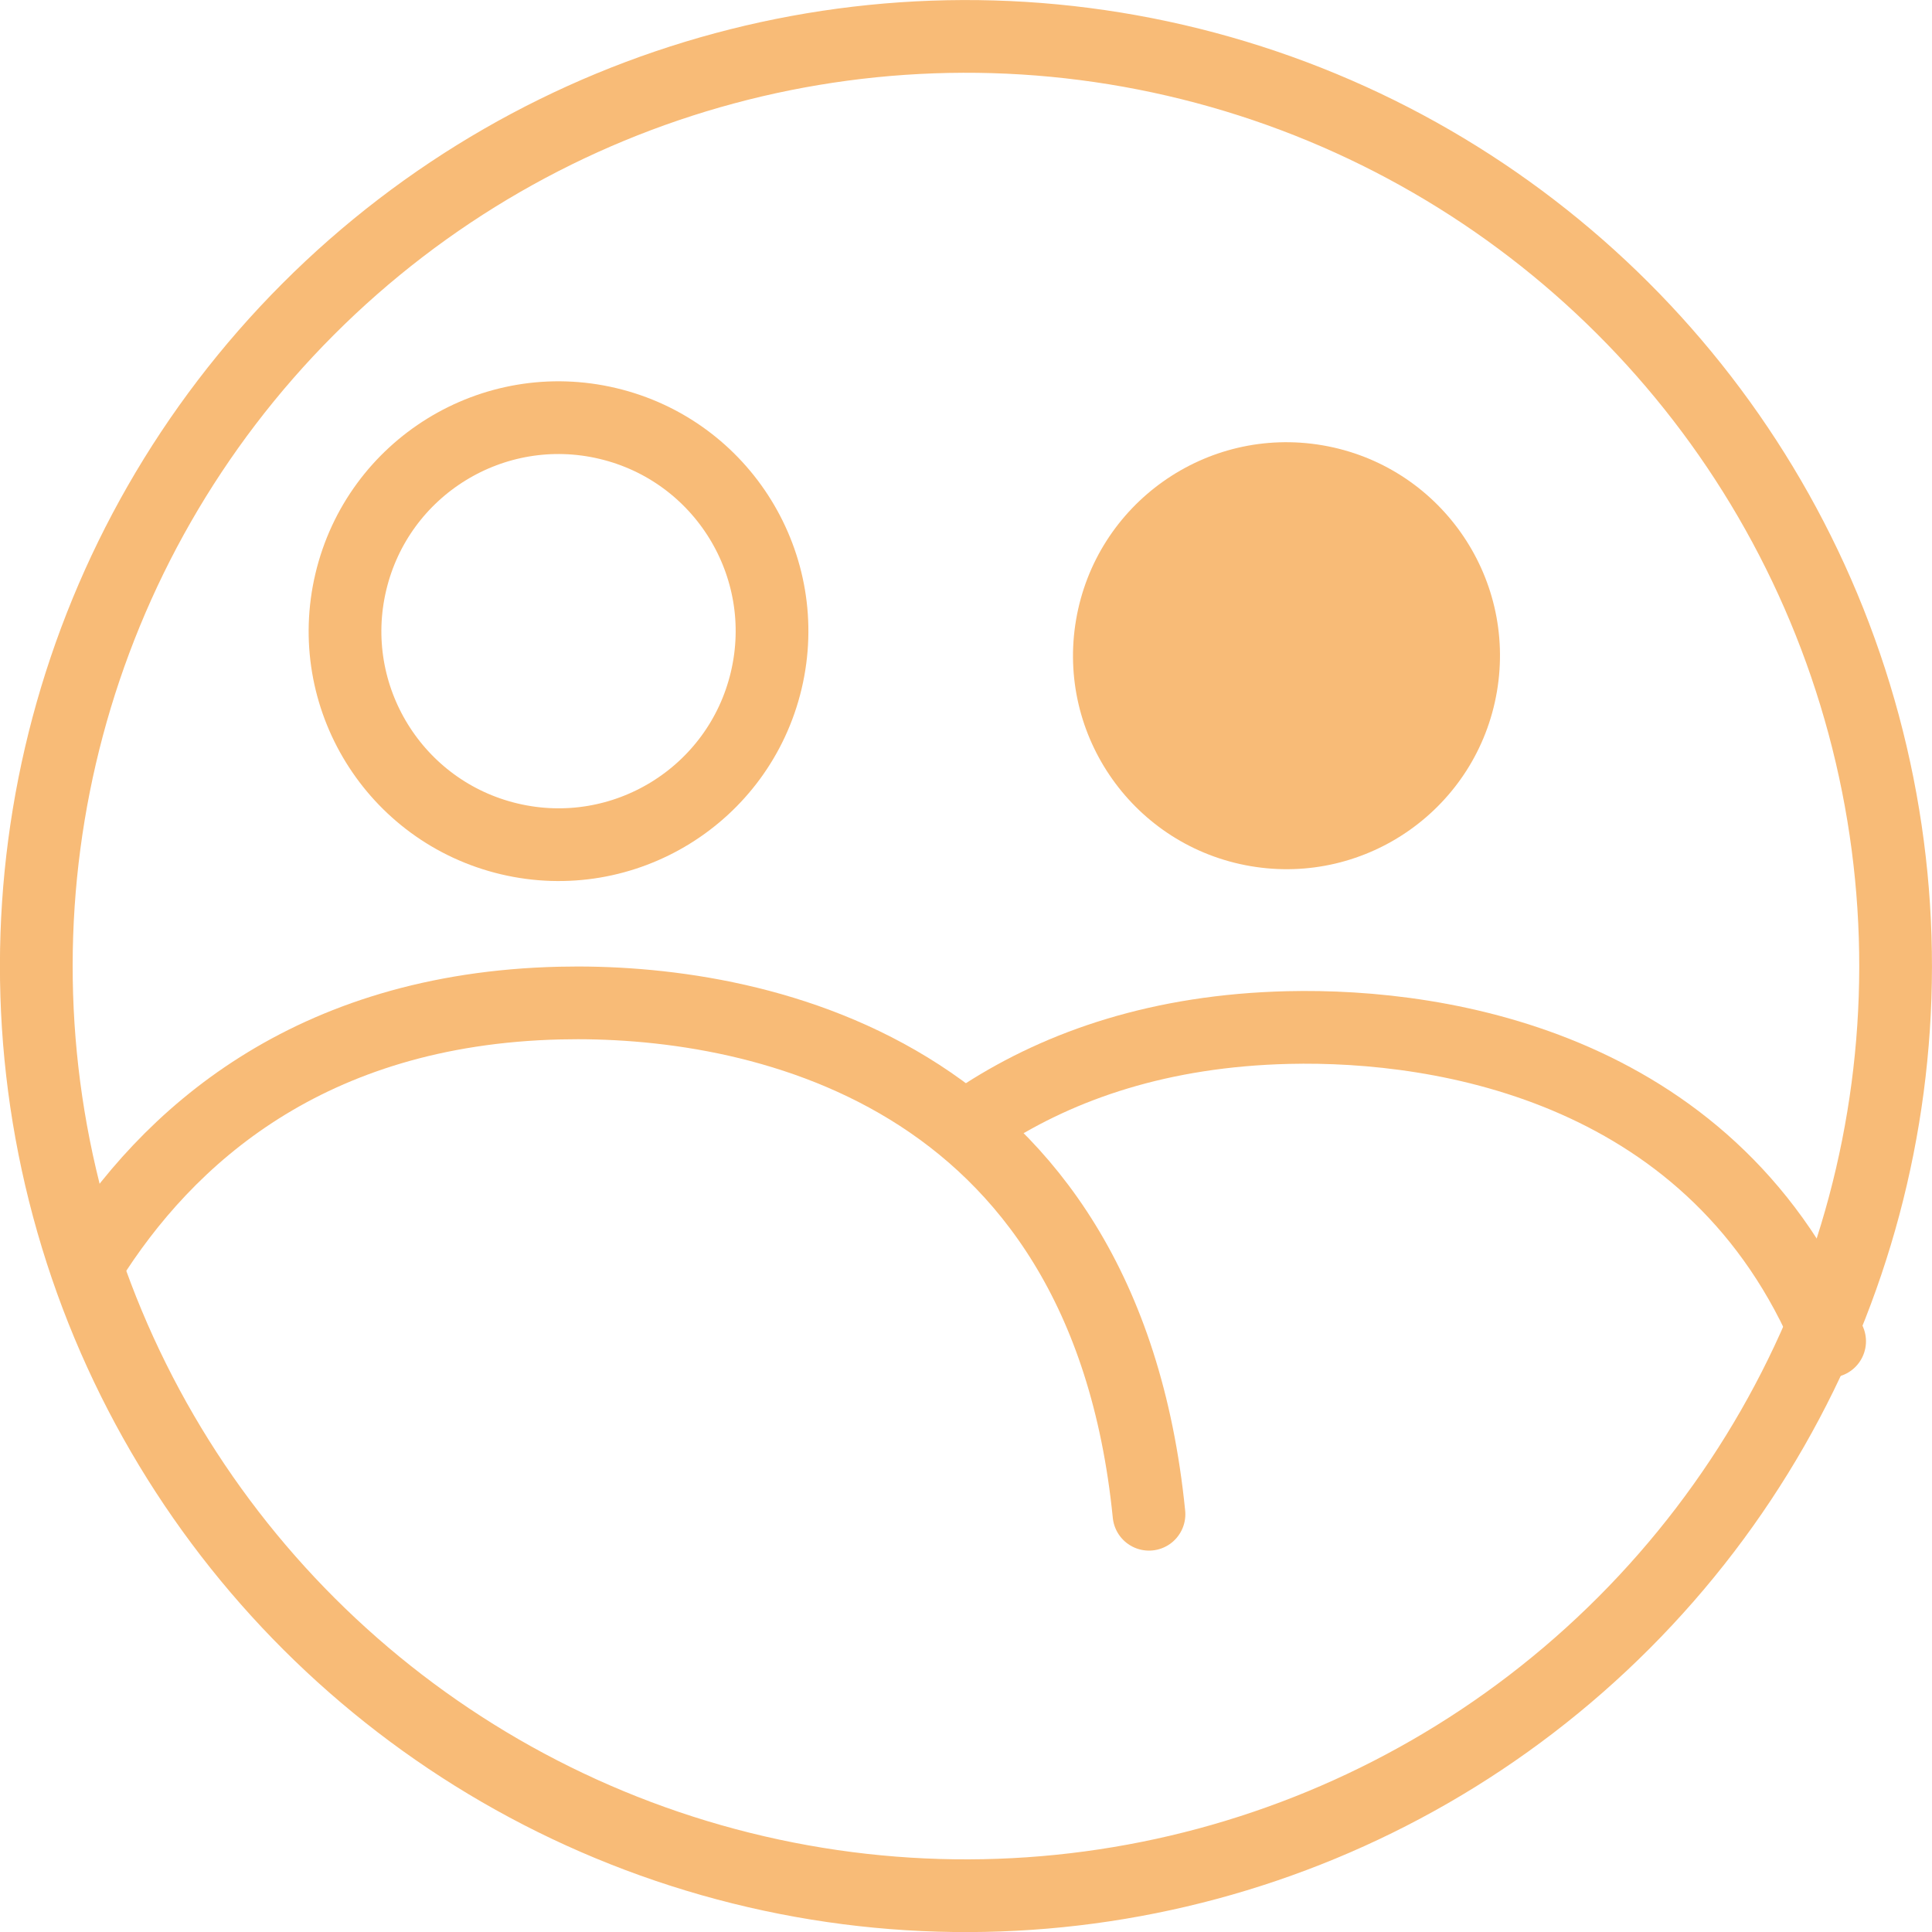
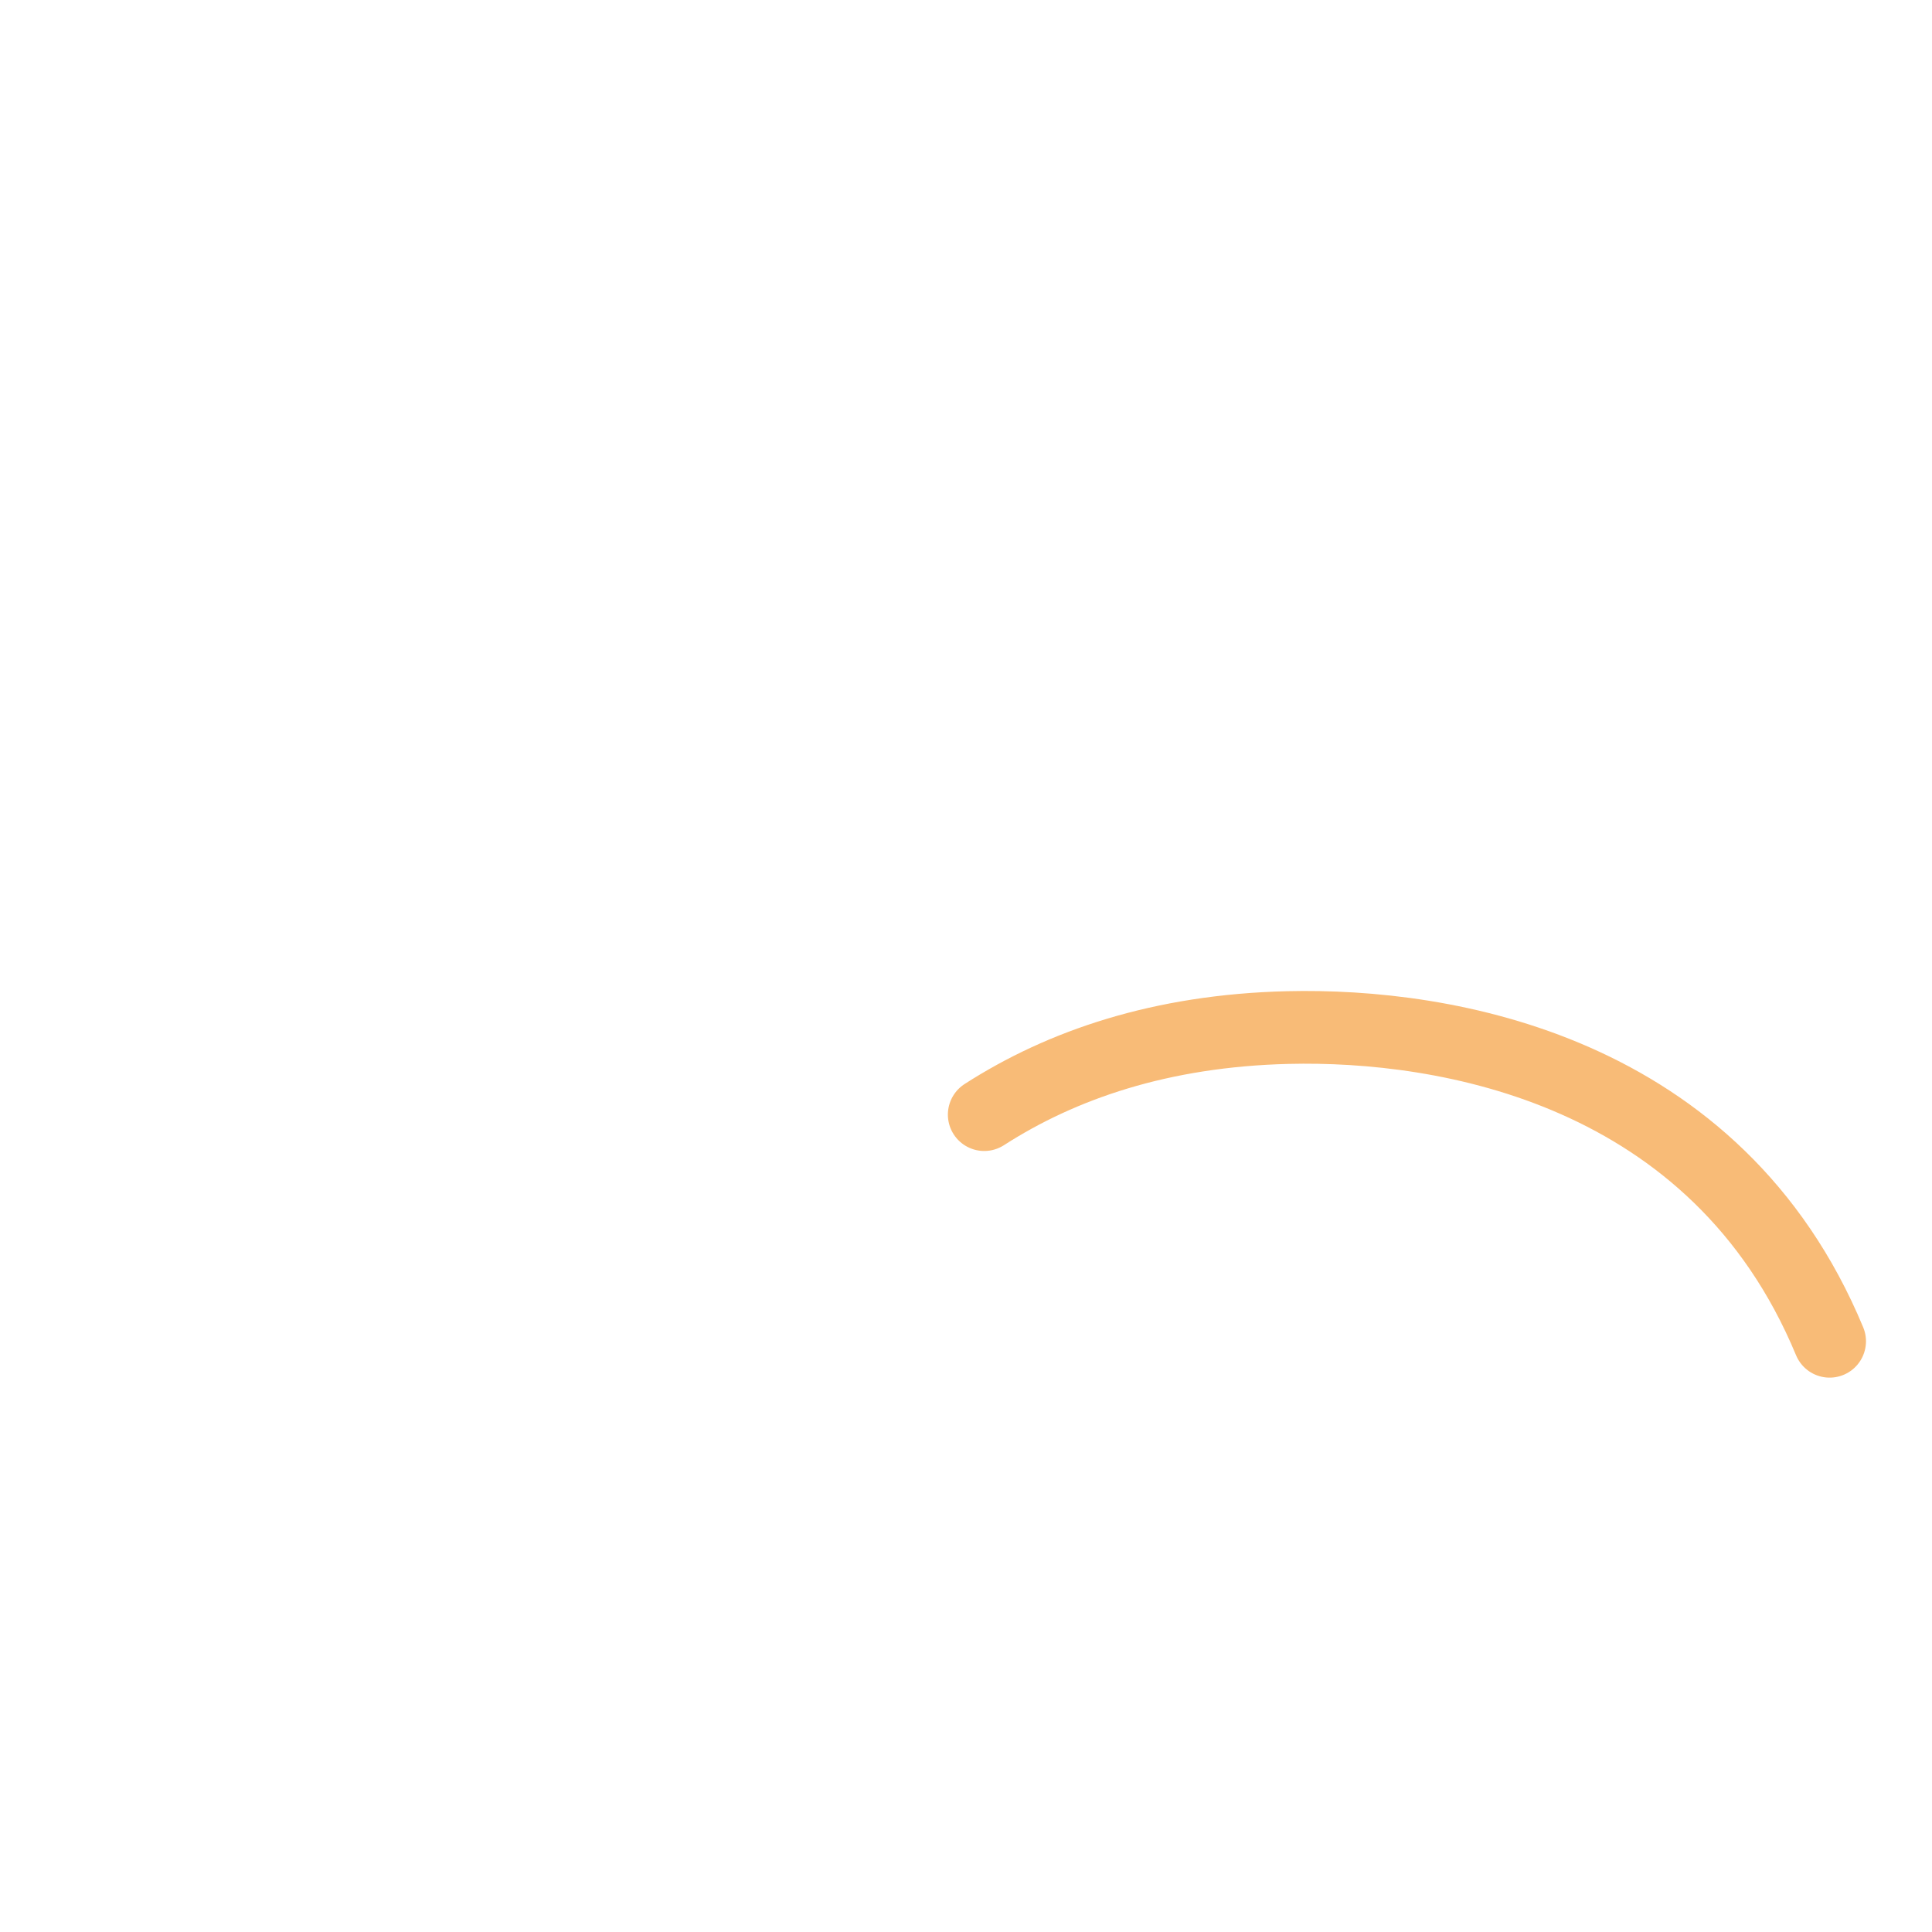
<svg xmlns="http://www.w3.org/2000/svg" id="Layer_2" data-name="Layer 2" viewBox="0 0 82.09 82.09">
  <defs>
    <style>      .cls-1 {        fill: #f8bb77;      }      .cls-2 {        fill: none;        stroke: #f8bb77;        stroke-linecap: round;        stroke-linejoin: round;        stroke-width: 3.09px;      }    </style>
  </defs>
  <g id="Layer_1-2" data-name="Layer 1">
    <g>
      <g>
-         <circle class="cls-2" cx="23.73" cy="26.82" r="9.07" transform="translate(-7.84 43.72) rotate(-76.66)" />
-         <path class="cls-2" d="M3.74,53.67c3.35-5.37,9.37-10.8,20.05-11.05,8.05-.19,23.12,2.62,25.03,21.72" />
-       </g>
+         </g>
      <g>
-         <circle class="cls-1" cx="54.66" cy="27.87" r="9.07" transform="translate(17.99 77.05) rotate(-80.31)" />
        <path class="cls-2" d="M41.82,47.36c3.28-2.11,7.5-3.57,12.91-3.7,6.68-.16,18.2,1.75,23.01,13.33" />
      </g>
-       <circle class="cls-2" cx="41.04" cy="41.04" r="39.5" transform="translate(-9.19 70.12) rotate(-75.06)" />
    </g>
  </g>
</svg>